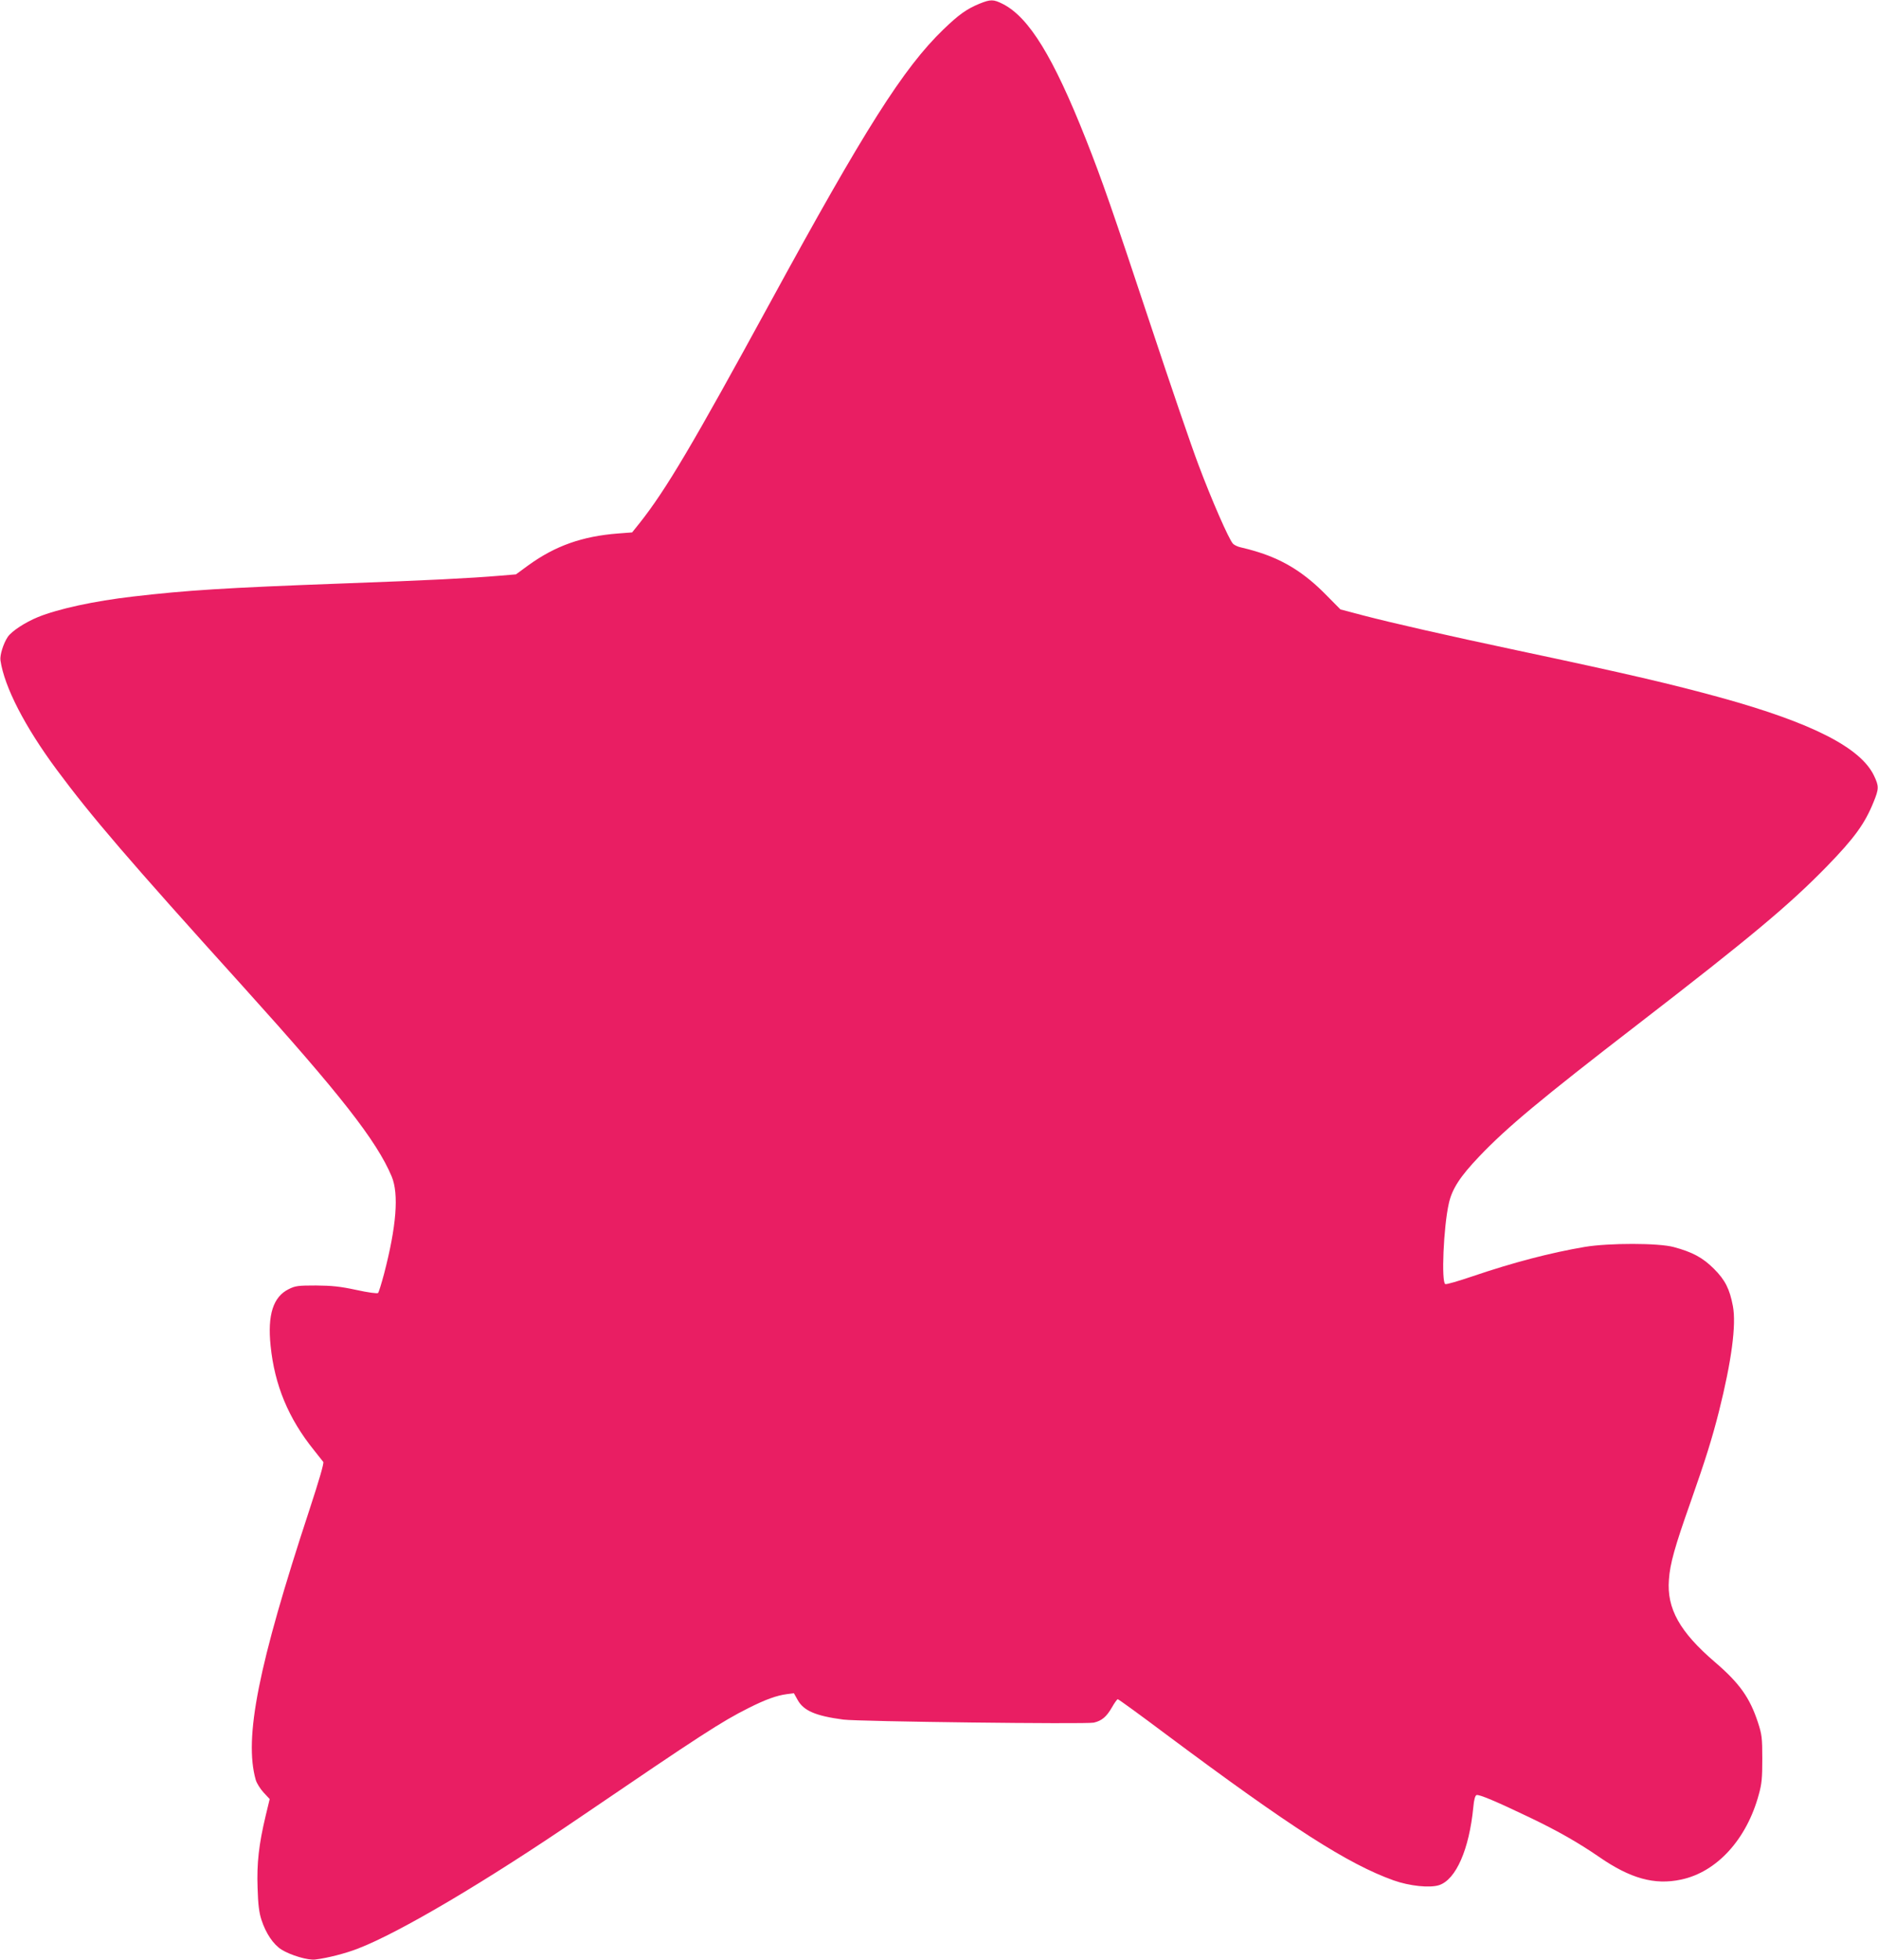
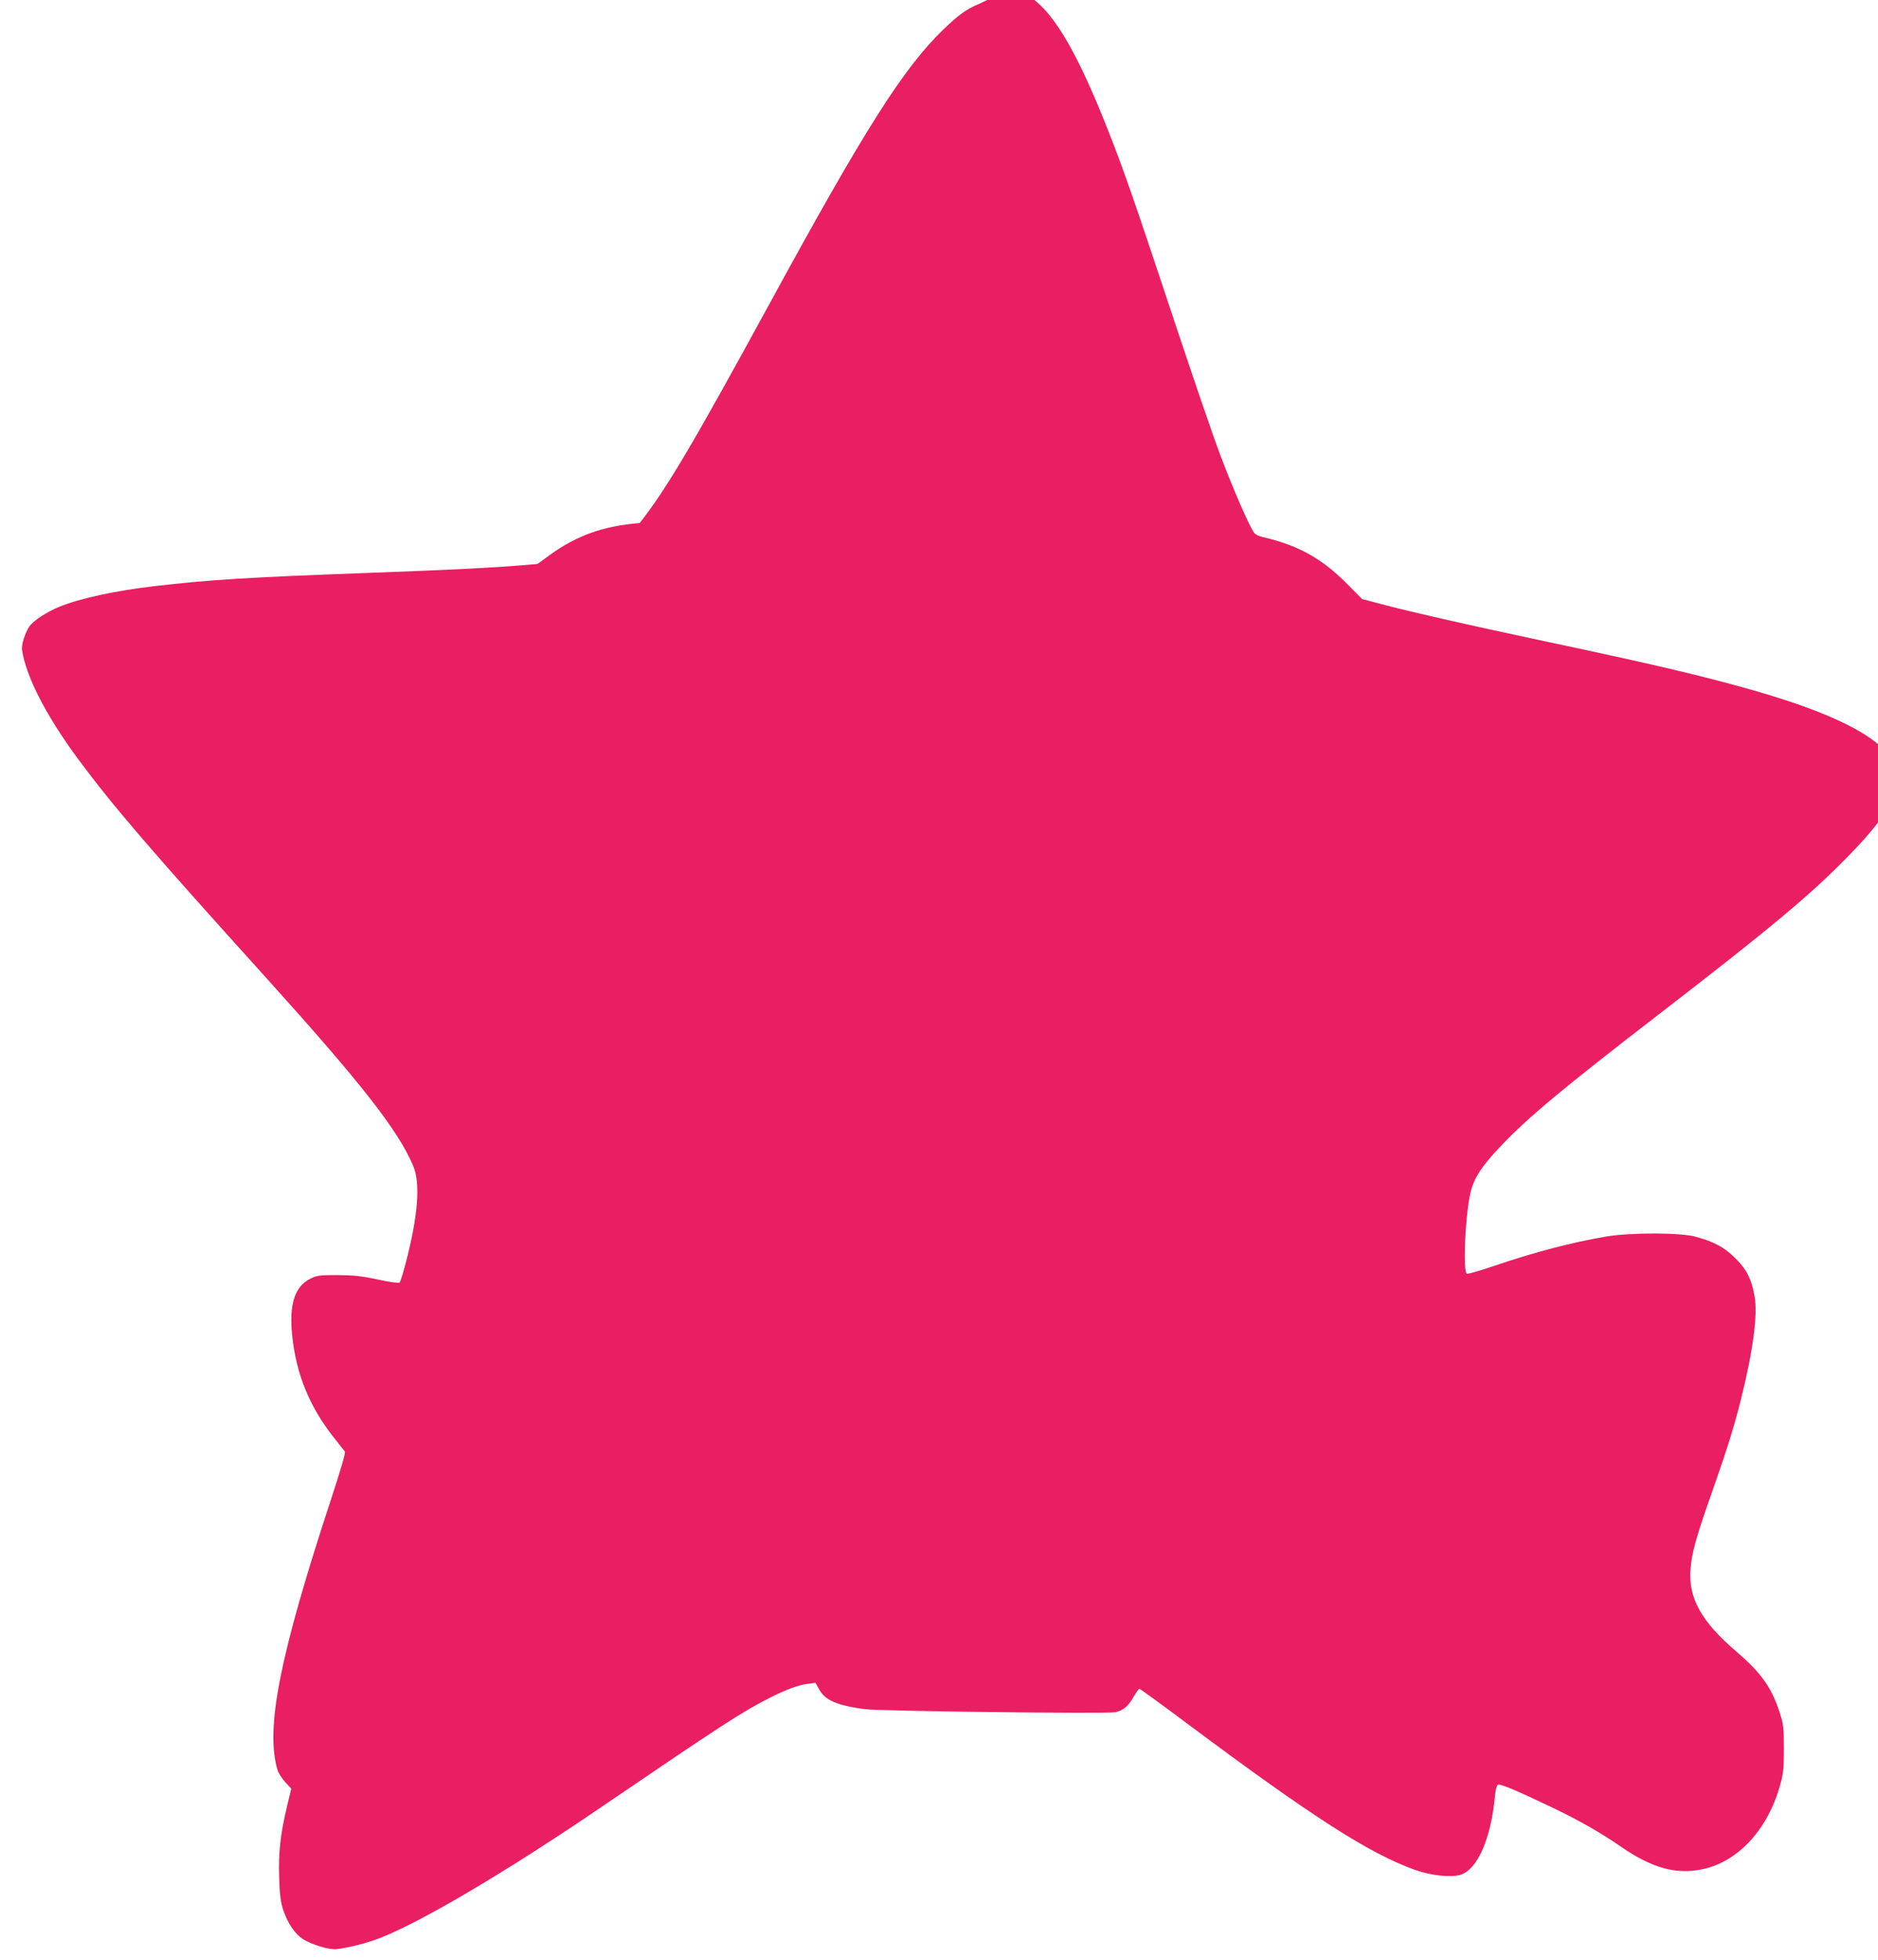
<svg xmlns="http://www.w3.org/2000/svg" version="1.0" width="1227pt" height="1280pt" viewBox="0 0 1227 1280" preserveAspectRatio="xMidYMid meet">
  <g transform="translate(0,1280) scale(0.1,-0.1)" fill="#e91e63" stroke="none">
-     <path d="M6400 12776 c-85 -35 -135 -71 -236 -168 -262 -253 -514 -651 -1131 -1782 -507 -929 -680 -1222 -854 -1442 l-49 -61 -92 -7 c-233 -18 -409 -80 -585 -207 l-82 -60 -108 -9 c-191 -16 -465 -30 -1013 -50 -787 -29 -1030 -45 -1383 -86 -250 -29 -487 -80 -619 -134 -83 -34 -171 -91 -197 -129 -29 -43 -53 -120 -48 -154 26 -174 159 -432 367 -713 228 -307 466 -585 1220 -1419 632 -700 871 -1005 969 -1238 48 -115 31 -327 -50 -637 -17 -63 -34 -119 -39 -124 -5 -5 -65 3 -142 20 -107 23 -159 28 -263 29 -117 0 -135 -2 -179 -24 -101 -50 -139 -167 -118 -370 26 -256 116 -474 283 -681 28 -36 56 -70 61 -77 6 -7 -26 -117 -91 -315 -334 -1015 -428 -1488 -350 -1762 6 -21 29 -58 51 -82 l40 -43 -26 -108 c-45 -188 -59 -313 -53 -473 3 -108 10 -161 25 -207 28 -87 77 -161 131 -195 59 -37 174 -71 220 -65 78 9 200 40 281 72 270 104 834 437 1460 864 776 528 914 618 1090 706 111 56 183 82 250 91 l47 6 24 -43 c39 -71 117 -105 299 -129 96 -13 1586 -31 1636 -20 53 12 84 39 119 100 17 30 34 53 38 53 5 0 147 -103 315 -229 818 -610 1188 -847 1487 -954 104 -37 237 -51 298 -31 110 37 196 233 223 509 4 48 12 76 21 79 16 6 130 -42 349 -147 184 -88 318 -165 452 -257 204 -141 362 -185 535 -148 234 49 429 263 508 555 20 71 23 109 23 235 0 136 -3 158 -28 235 -53 162 -120 257 -281 395 -230 197 -316 350 -301 539 7 104 38 214 142 508 96 273 140 413 185 591 82 327 114 565 91 687 -21 112 -51 171 -123 243 -74 74 -141 110 -264 143 -99 27 -423 27 -580 1 -224 -38 -466 -101 -734 -192 -91 -31 -170 -54 -178 -51 -27 11 -12 373 23 527 21 95 74 176 199 307 181 190 402 374 1035 862 743 573 992 782 1235 1031 181 186 249 280 306 421 35 86 36 103 3 172 -87 183 -404 345 -1001 510 -317 87 -606 155 -1323 307 -471 100 -822 180 -1014 230 l-148 39 -97 98 c-136 138 -269 222 -436 275 -44 14 -97 28 -117 32 -20 4 -44 15 -53 25 -27 30 -138 283 -225 515 -46 121 -185 528 -310 905 -254 765 -319 952 -425 1220 -213 538 -372 797 -543 884 -61 31 -80 31 -152 2z" />
+     <path d="M6400 12776 c-85 -35 -135 -71 -236 -168 -262 -253 -514 -651 -1131 -1782 -507 -929 -680 -1222 -854 -1442 c-233 -18 -409 -80 -585 -207 l-82 -60 -108 -9 c-191 -16 -465 -30 -1013 -50 -787 -29 -1030 -45 -1383 -86 -250 -29 -487 -80 -619 -134 -83 -34 -171 -91 -197 -129 -29 -43 -53 -120 -48 -154 26 -174 159 -432 367 -713 228 -307 466 -585 1220 -1419 632 -700 871 -1005 969 -1238 48 -115 31 -327 -50 -637 -17 -63 -34 -119 -39 -124 -5 -5 -65 3 -142 20 -107 23 -159 28 -263 29 -117 0 -135 -2 -179 -24 -101 -50 -139 -167 -118 -370 26 -256 116 -474 283 -681 28 -36 56 -70 61 -77 6 -7 -26 -117 -91 -315 -334 -1015 -428 -1488 -350 -1762 6 -21 29 -58 51 -82 l40 -43 -26 -108 c-45 -188 -59 -313 -53 -473 3 -108 10 -161 25 -207 28 -87 77 -161 131 -195 59 -37 174 -71 220 -65 78 9 200 40 281 72 270 104 834 437 1460 864 776 528 914 618 1090 706 111 56 183 82 250 91 l47 6 24 -43 c39 -71 117 -105 299 -129 96 -13 1586 -31 1636 -20 53 12 84 39 119 100 17 30 34 53 38 53 5 0 147 -103 315 -229 818 -610 1188 -847 1487 -954 104 -37 237 -51 298 -31 110 37 196 233 223 509 4 48 12 76 21 79 16 6 130 -42 349 -147 184 -88 318 -165 452 -257 204 -141 362 -185 535 -148 234 49 429 263 508 555 20 71 23 109 23 235 0 136 -3 158 -28 235 -53 162 -120 257 -281 395 -230 197 -316 350 -301 539 7 104 38 214 142 508 96 273 140 413 185 591 82 327 114 565 91 687 -21 112 -51 171 -123 243 -74 74 -141 110 -264 143 -99 27 -423 27 -580 1 -224 -38 -466 -101 -734 -192 -91 -31 -170 -54 -178 -51 -27 11 -12 373 23 527 21 95 74 176 199 307 181 190 402 374 1035 862 743 573 992 782 1235 1031 181 186 249 280 306 421 35 86 36 103 3 172 -87 183 -404 345 -1001 510 -317 87 -606 155 -1323 307 -471 100 -822 180 -1014 230 l-148 39 -97 98 c-136 138 -269 222 -436 275 -44 14 -97 28 -117 32 -20 4 -44 15 -53 25 -27 30 -138 283 -225 515 -46 121 -185 528 -310 905 -254 765 -319 952 -425 1220 -213 538 -372 797 -543 884 -61 31 -80 31 -152 2z" />
  </g>
</svg>